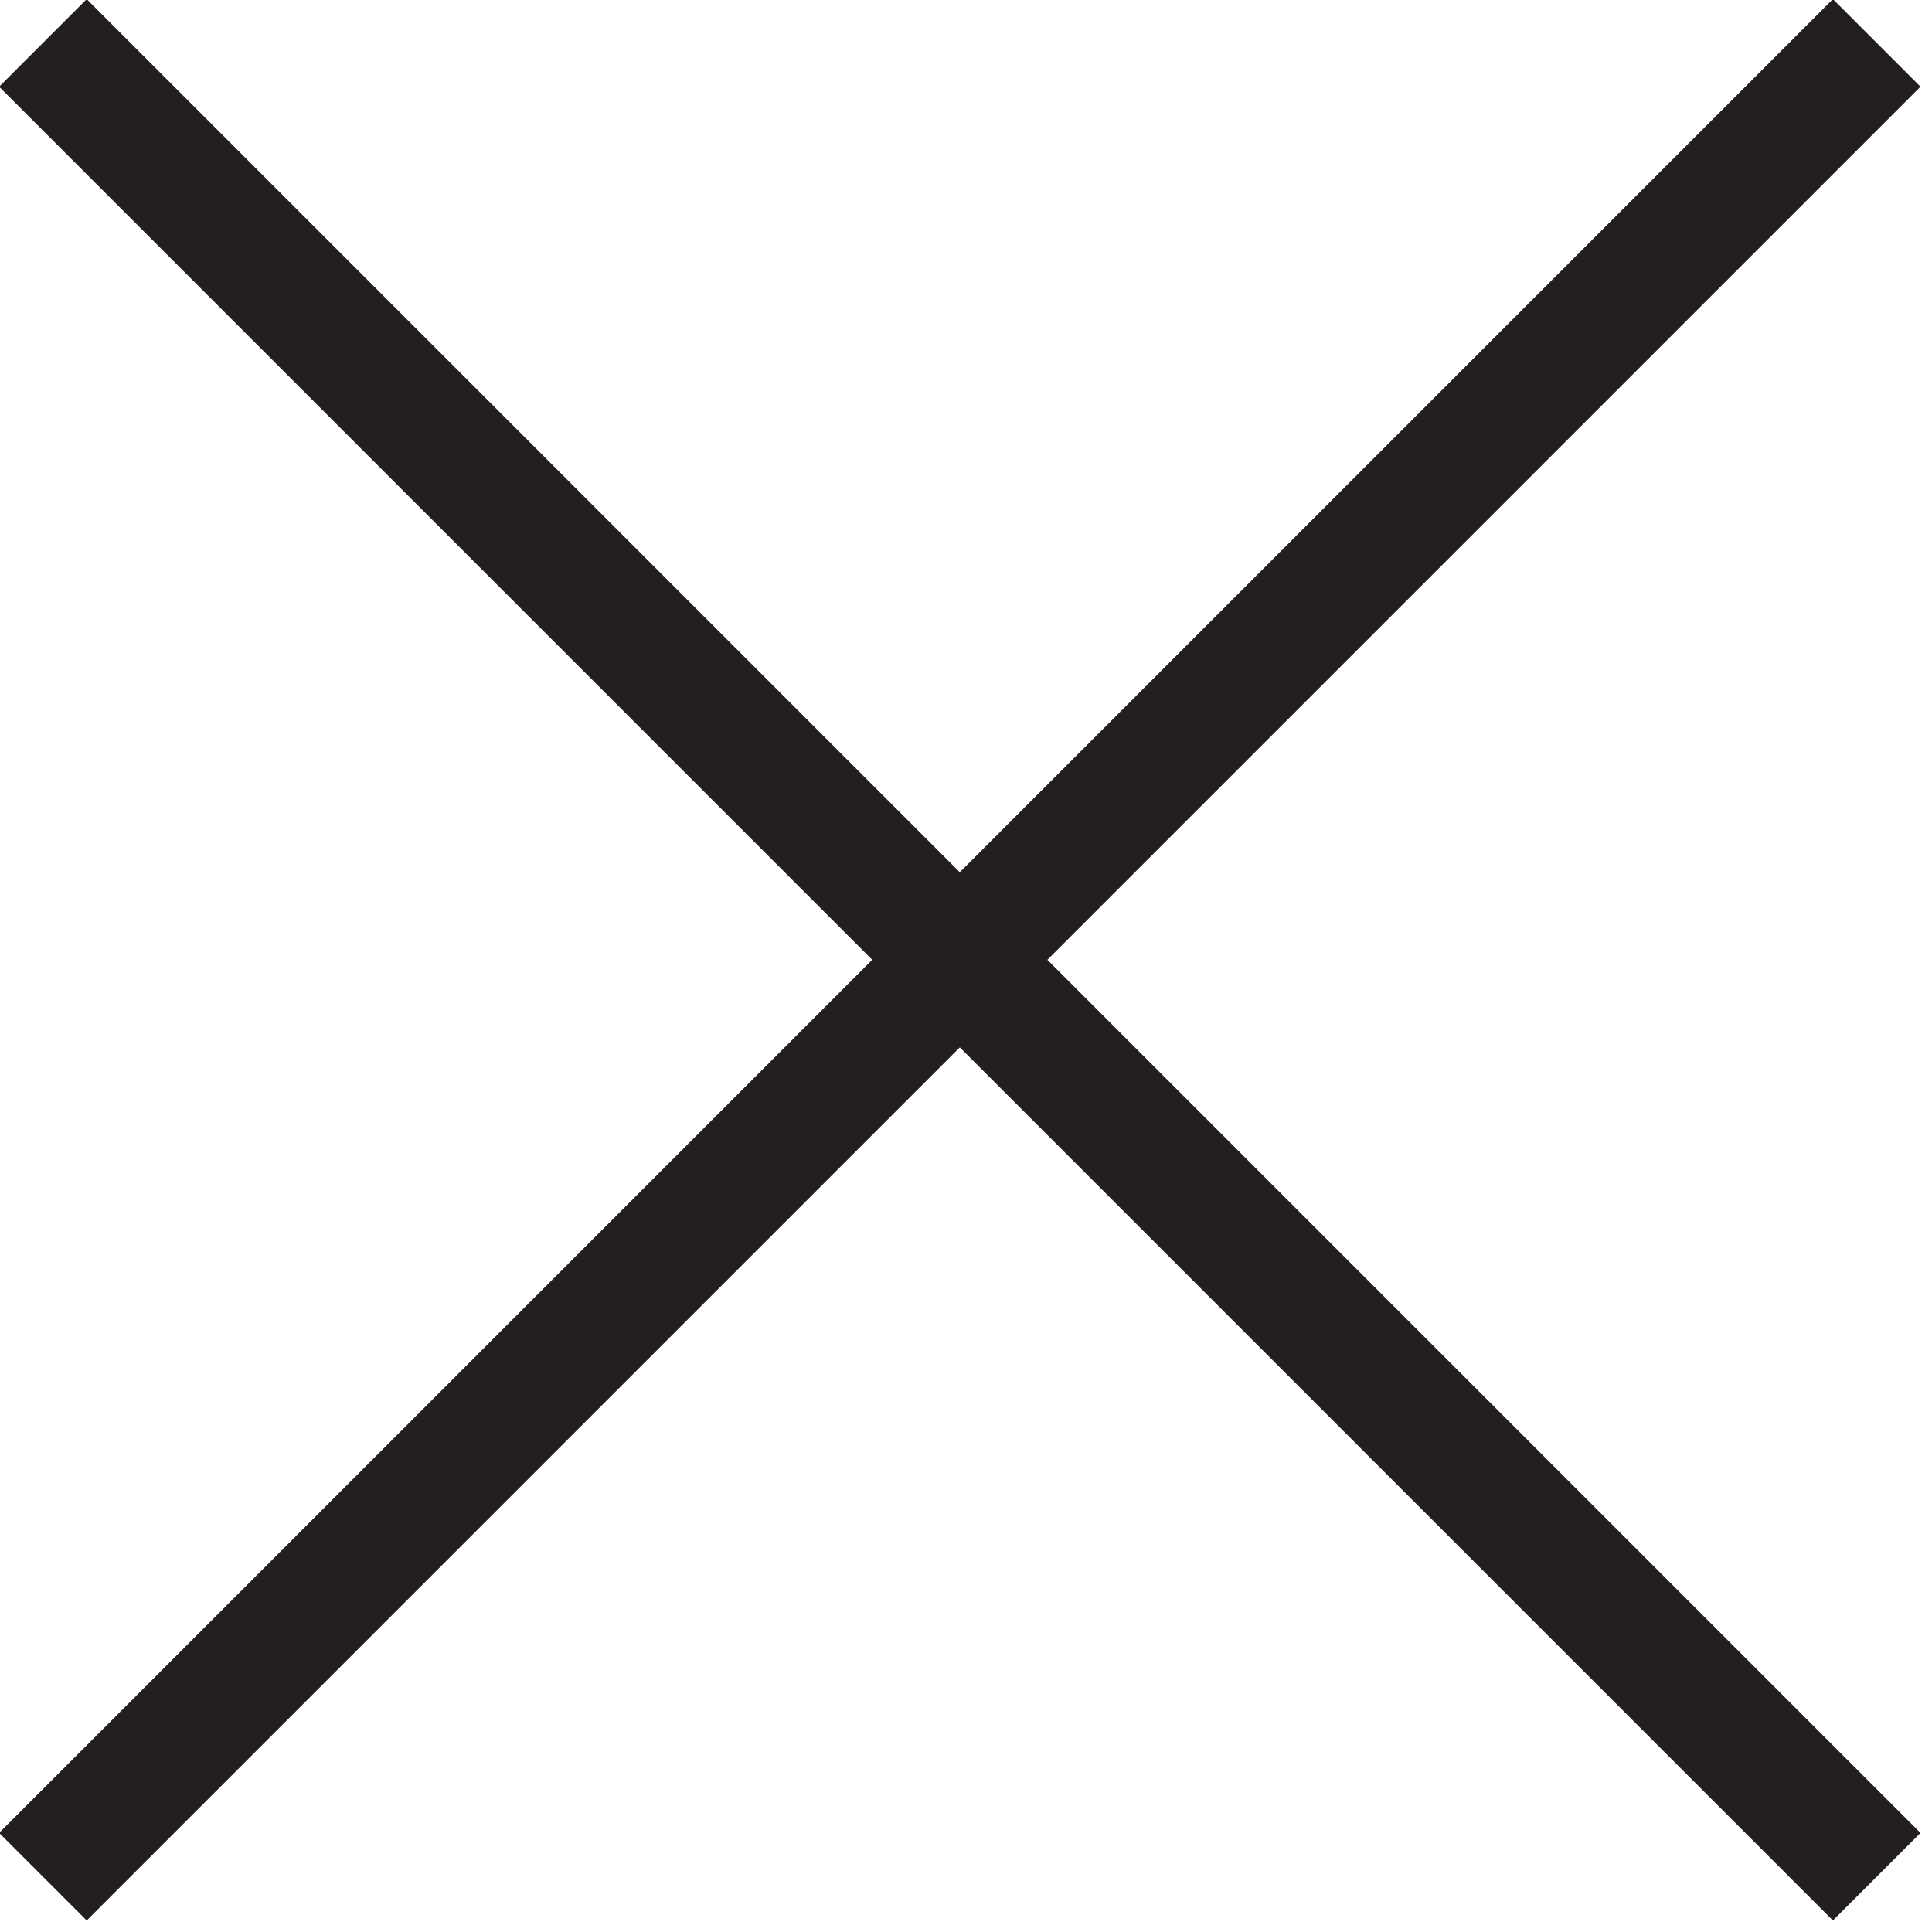
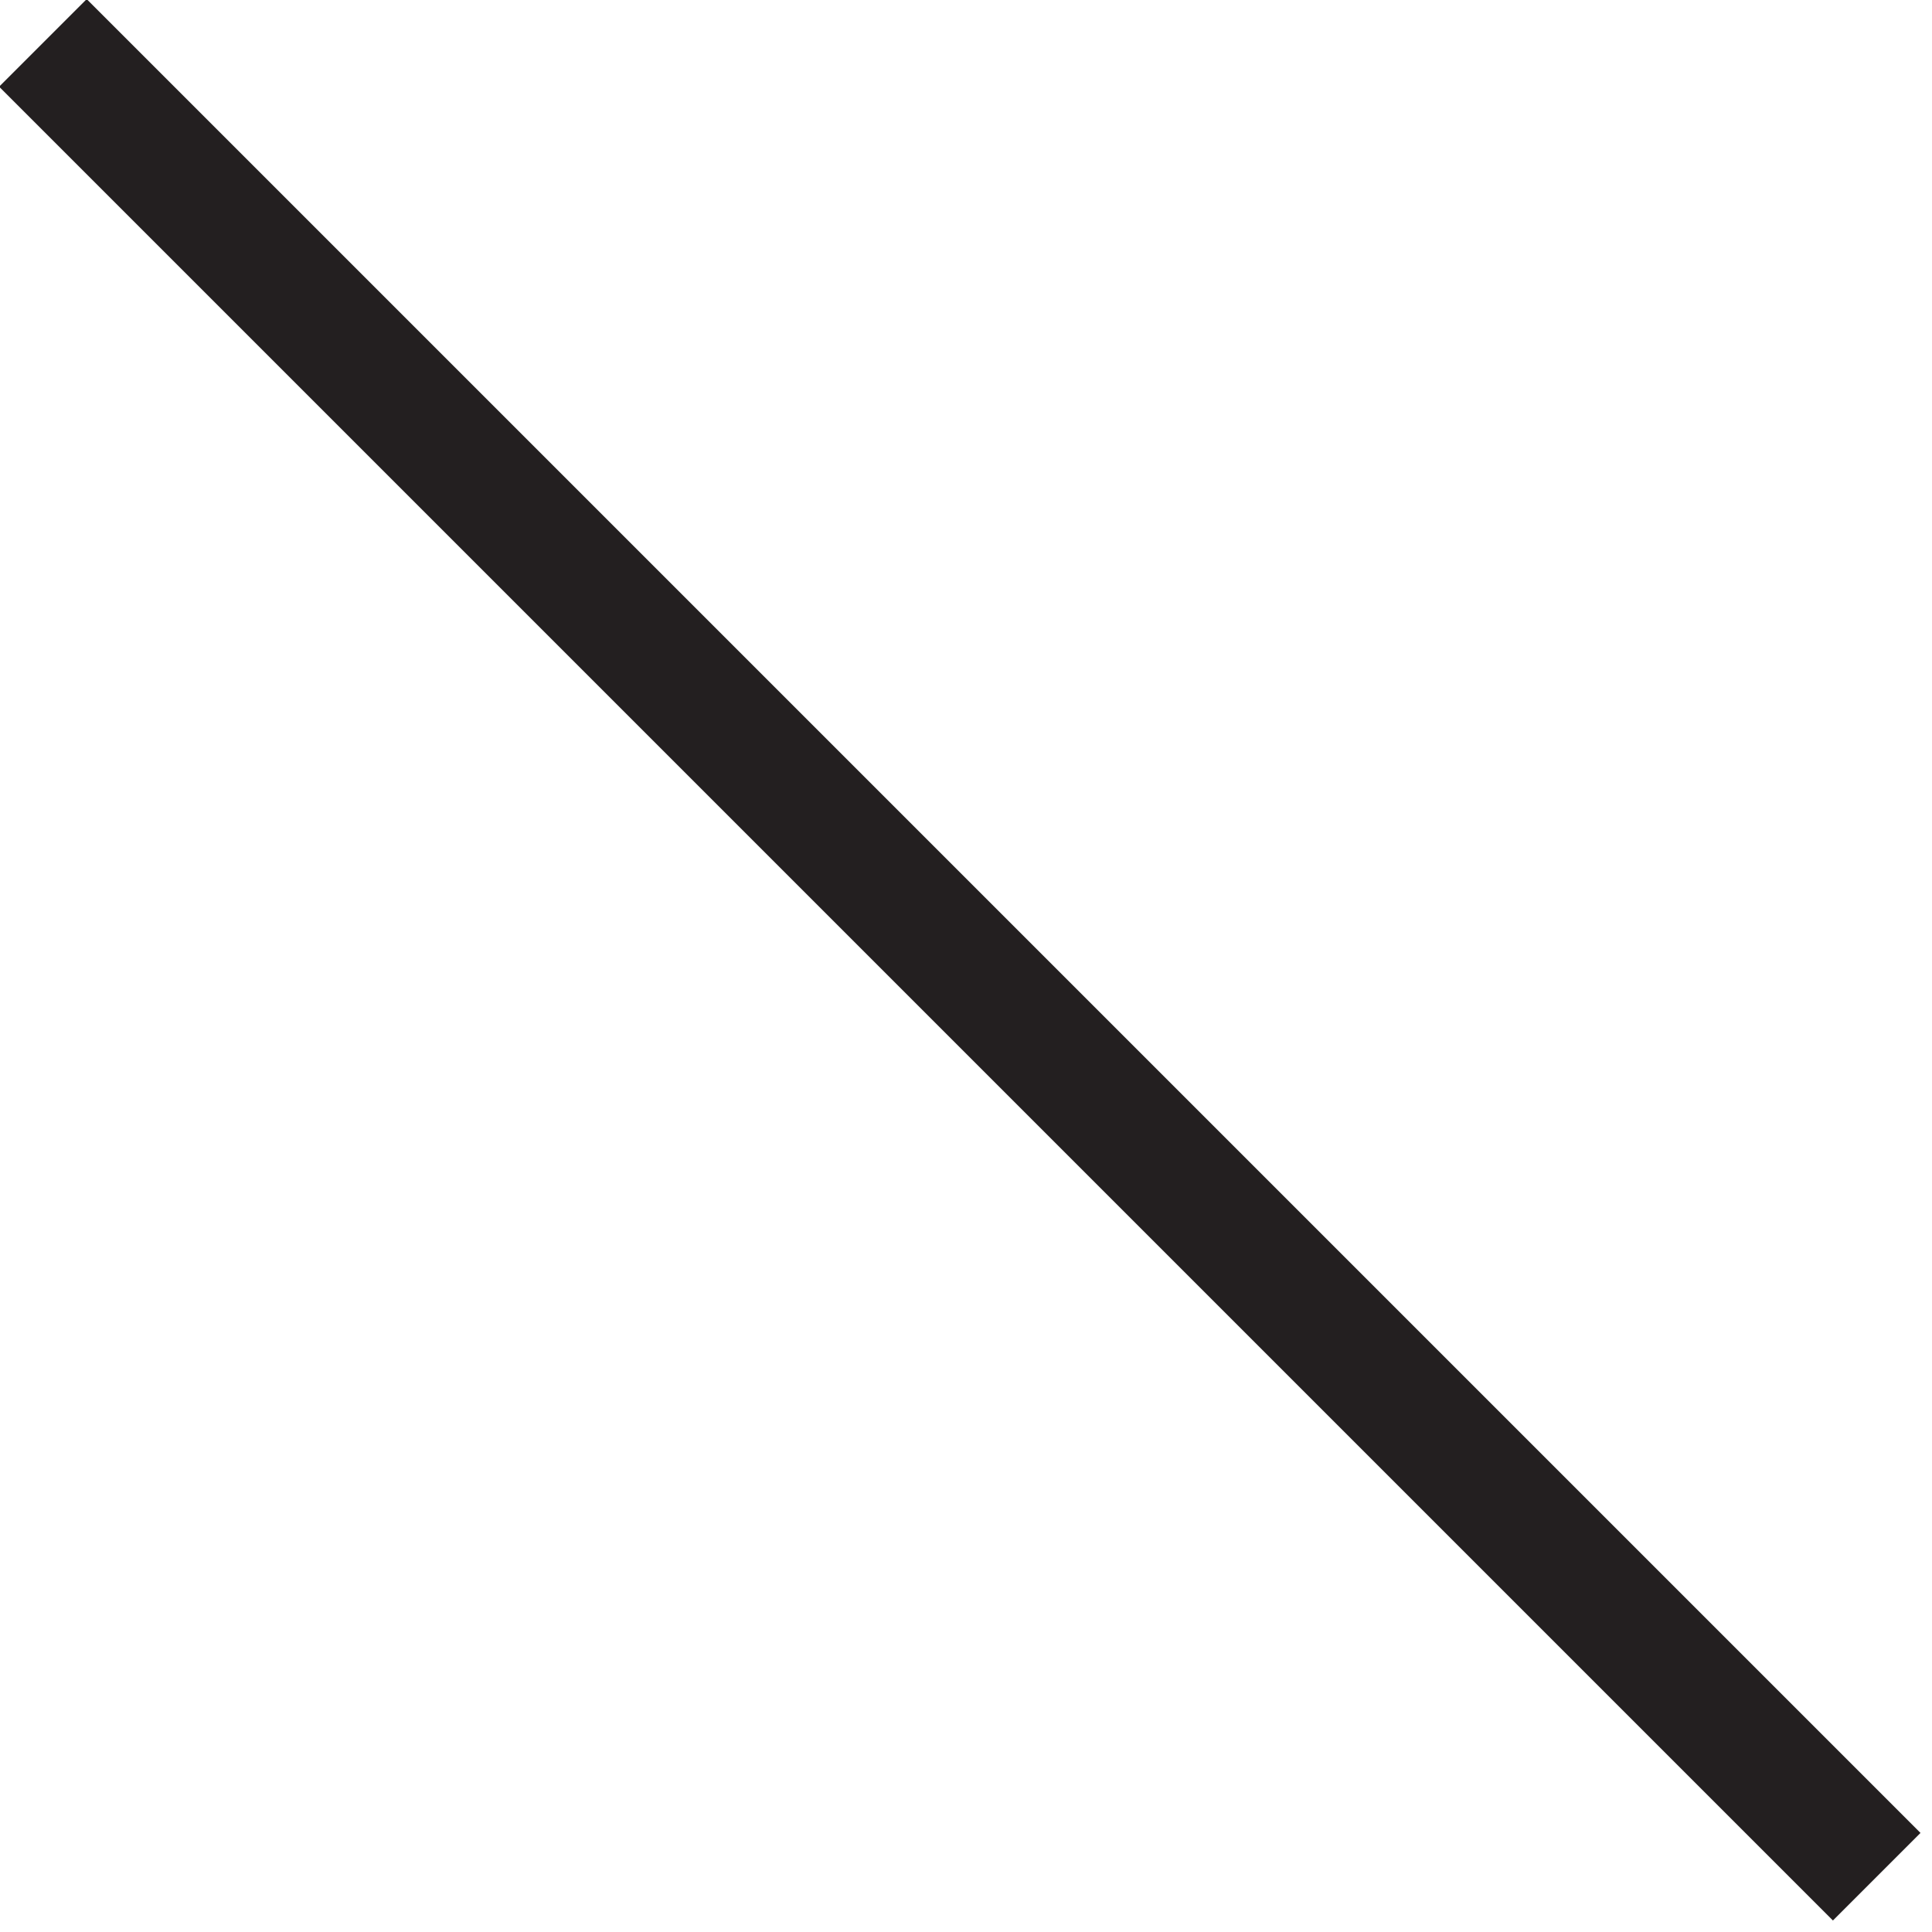
<svg xmlns="http://www.w3.org/2000/svg" version="1.1" id="Layer_1" x="0px" y="0px" viewBox="0 0 15.6 15.6" style="enable-background:new 0 0 15.6 15.6;" xml:space="preserve">
  <style type="text/css">
	.st0{fill:none;stroke:#231F20;stroke-linecap:square;stroke-miterlimit:10;}
</style>
  <g>
-     <path class="st0" d="M14.8,0.7L0.7,14.8 M0.7,0.7l14.1,14.1" />
+     <path class="st0" d="M14.8,0.7M0.7,0.7l14.1,14.1" />
  </g>
</svg>